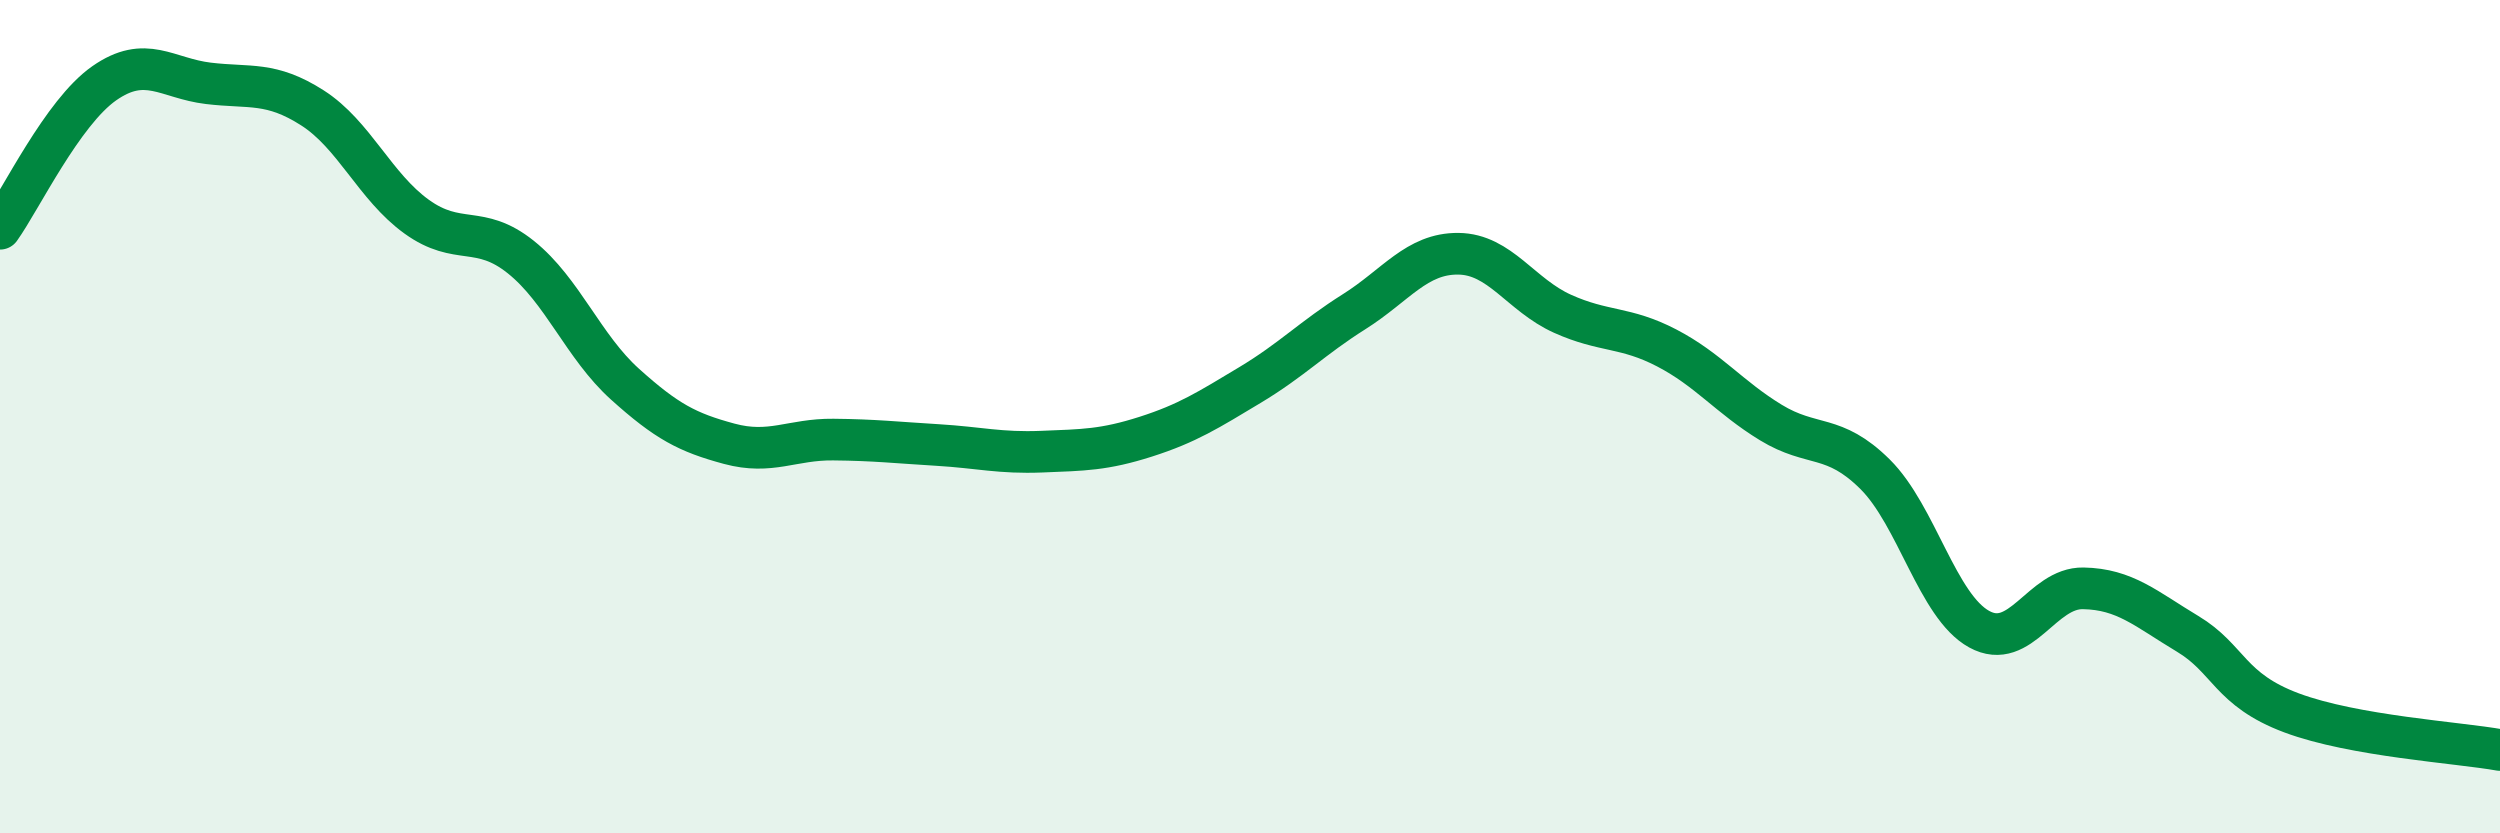
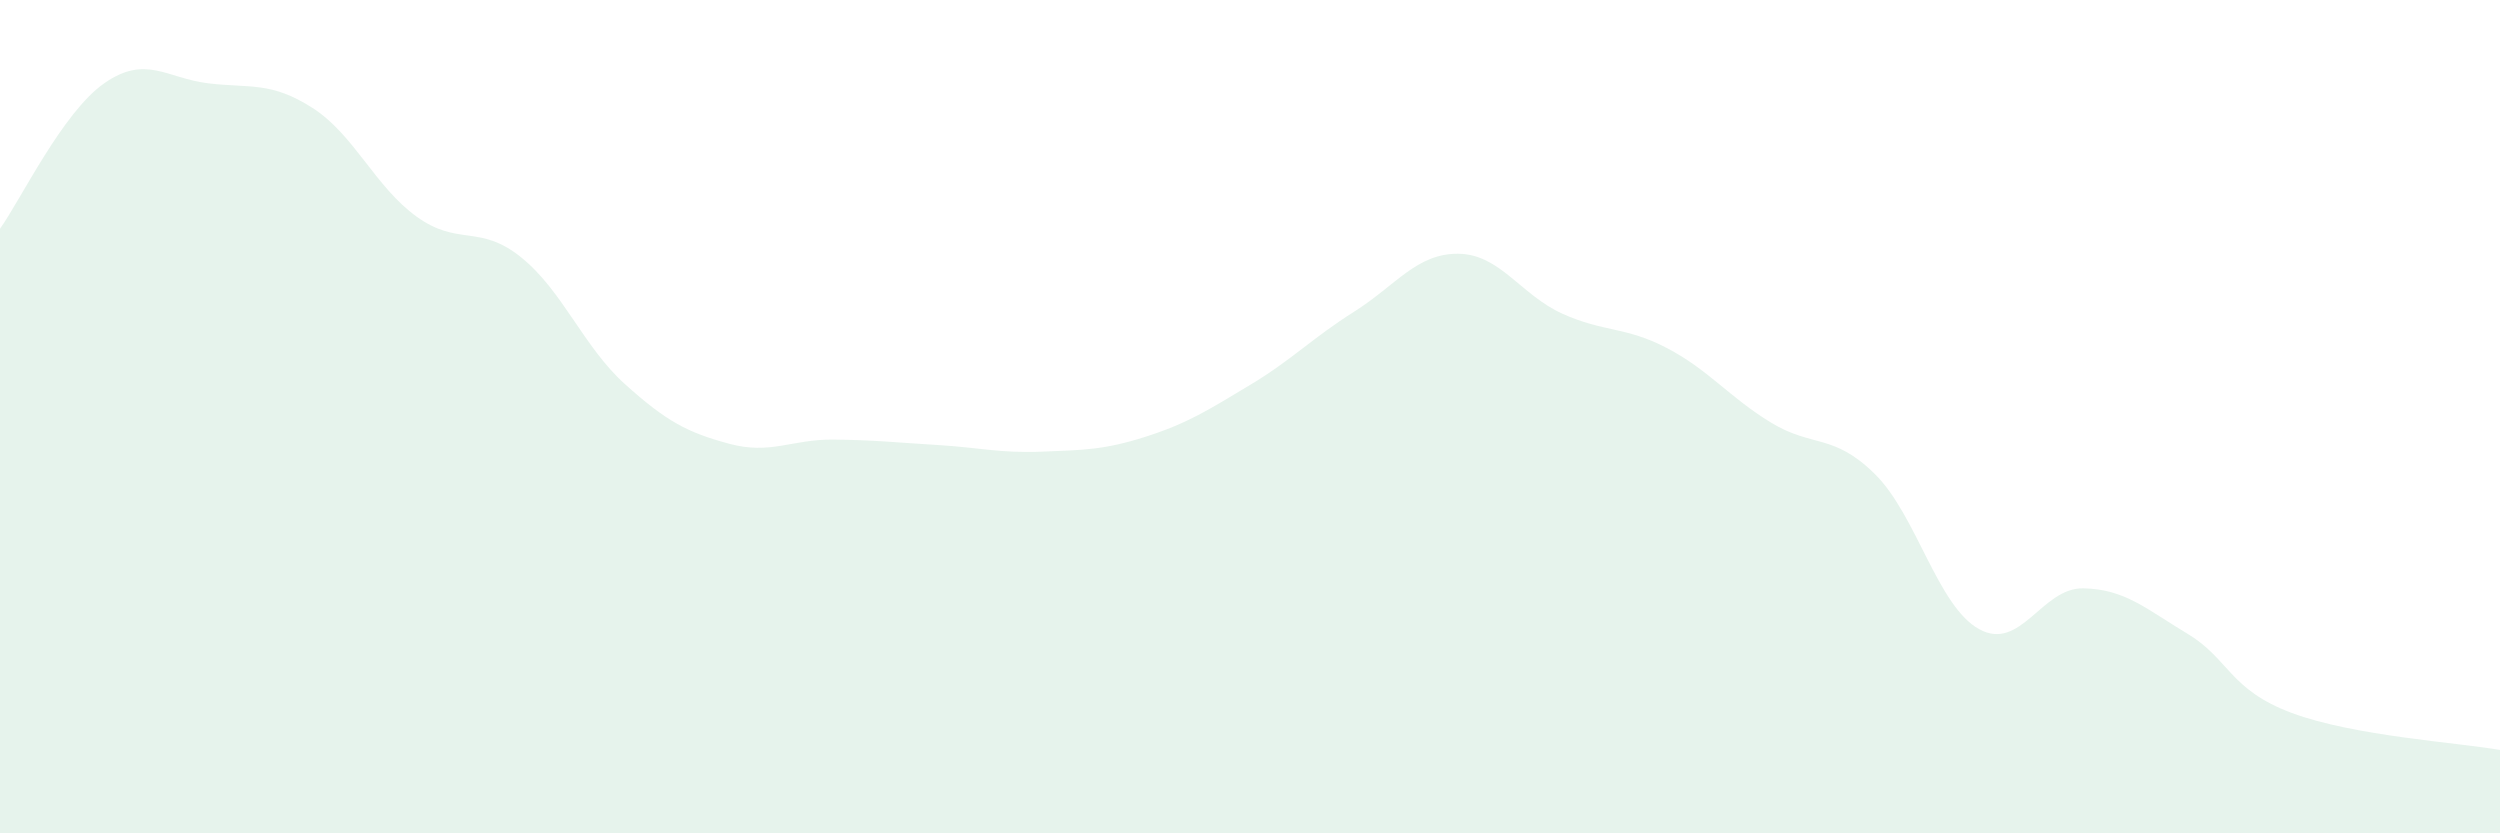
<svg xmlns="http://www.w3.org/2000/svg" width="60" height="20" viewBox="0 0 60 20">
  <path d="M 0,5.49 C 0.5,4.79 1.5,2.7 2.5,2 C 3.5,1.3 4,1.88 5,2 C 6,2.12 6.5,1.95 7.5,2.59 C 8.5,3.23 9,4.48 10,5.2 C 11,5.92 11.5,5.37 12.5,6.17 C 13.5,6.97 14,8.32 15,9.22 C 16,10.12 16.5,10.38 17.5,10.65 C 18.5,10.92 19,10.54 20,10.55 C 21,10.56 21.5,10.62 22.5,10.68 C 23.5,10.74 24,10.88 25,10.84 C 26,10.8 26.5,10.8 27.5,10.48 C 28.5,10.16 29,9.84 30,9.24 C 31,8.64 31.5,8.11 32.5,7.48 C 33.5,6.85 34,6.08 35,6.09 C 36,6.1 36.5,7.08 37.5,7.53 C 38.5,7.98 39,7.83 40,8.35 C 41,8.87 41.5,9.53 42.5,10.14 C 43.5,10.75 44,10.39 45,11.38 C 46,12.37 46.5,14.55 47.5,15.1 C 48.5,15.65 49,14.1 50,14.12 C 51,14.14 51.5,14.61 52.5,15.21 C 53.5,15.81 53.5,16.55 55,17.11 C 56.5,17.67 59,17.82 60,18L60 20L0 20Z" fill="#008740" opacity="0.1" stroke-linecap="round" stroke-linejoin="round" />
-   <path d="M 0,5.49 C 0.5,4.79 1.5,2.7 2.5,2 C 3.5,1.3 4,1.88 5,2 C 6,2.12 6.5,1.95 7.5,2.59 C 8.5,3.23 9,4.48 10,5.2 C 11,5.92 11.5,5.37 12.5,6.17 C 13.5,6.97 14,8.32 15,9.22 C 16,10.12 16.5,10.38 17.5,10.65 C 18.5,10.92 19,10.54 20,10.55 C 21,10.56 21.5,10.62 22.5,10.68 C 23.5,10.74 24,10.88 25,10.84 C 26,10.8 26.5,10.8 27.5,10.48 C 28.5,10.16 29,9.84 30,9.24 C 31,8.64 31.5,8.11 32.5,7.48 C 33.5,6.85 34,6.08 35,6.09 C 36,6.1 36.5,7.08 37.5,7.53 C 38.5,7.98 39,7.83 40,8.35 C 41,8.87 41.5,9.53 42.5,10.14 C 43.5,10.75 44,10.39 45,11.38 C 46,12.37 46.5,14.55 47.5,15.1 C 48.5,15.65 49,14.1 50,14.12 C 51,14.14 51.5,14.61 52.5,15.21 C 53.5,15.81 53.5,16.55 55,17.11 C 56.5,17.67 59,17.82 60,18" stroke="#008740" stroke-width="1" fill="none" stroke-linecap="round" stroke-linejoin="round" />
</svg>